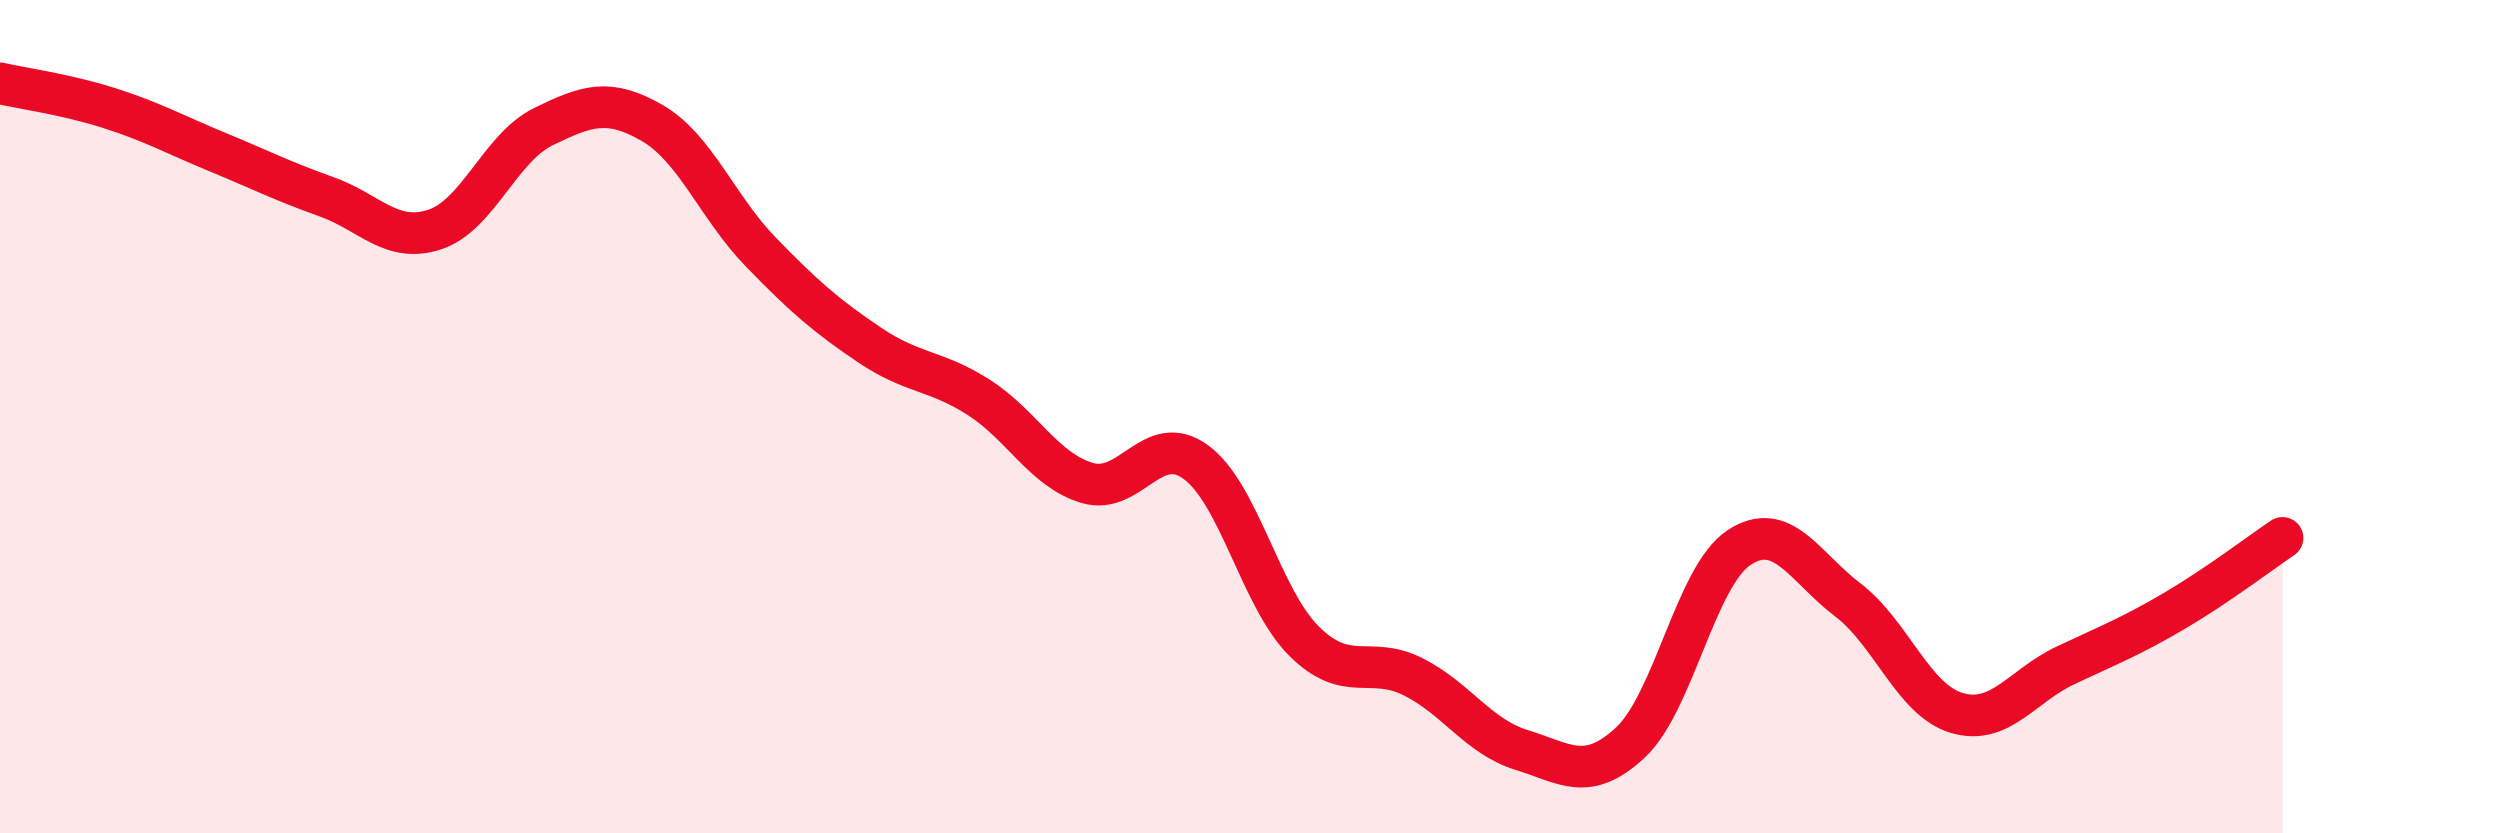
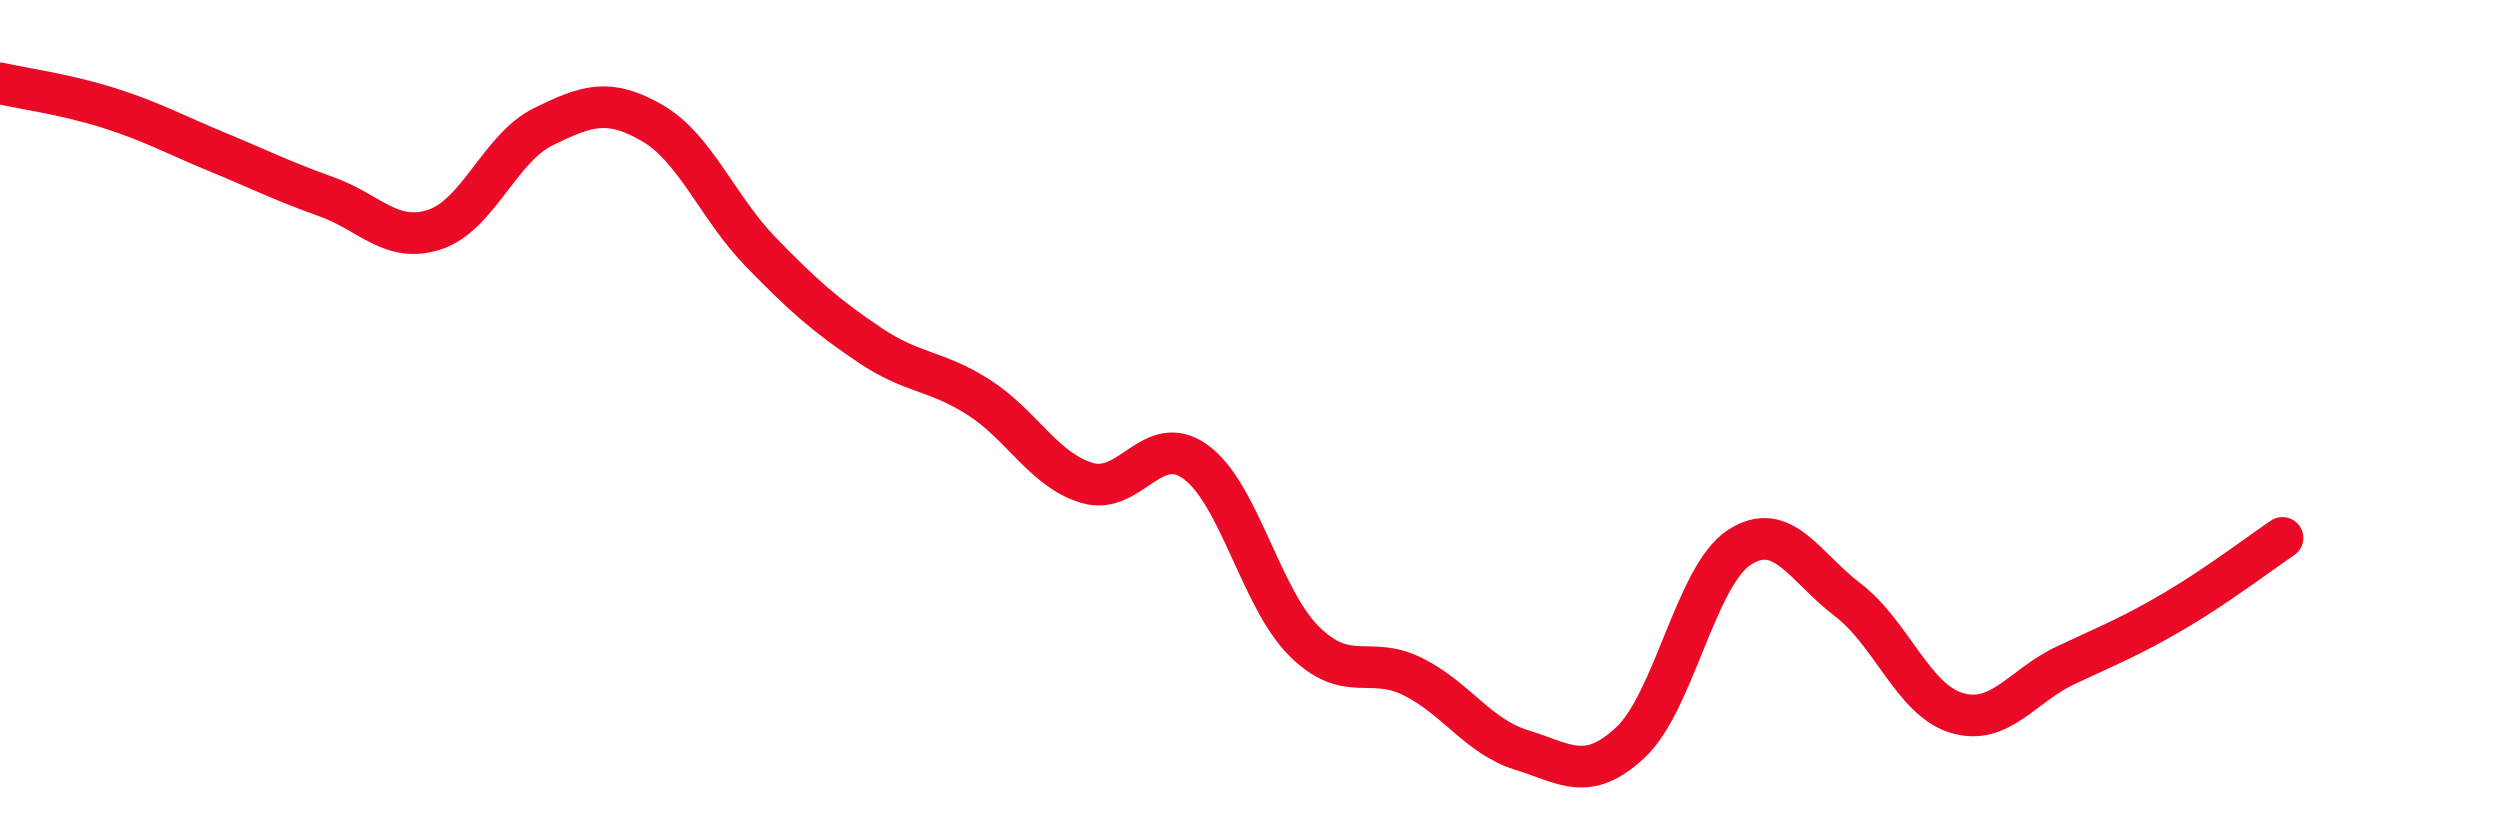
<svg xmlns="http://www.w3.org/2000/svg" width="60" height="20" viewBox="0 0 60 20">
-   <path d="M 0,2 C 0.52,2.12 1.57,2.26 2.61,2.59 C 3.65,2.92 4.18,3.22 5.22,3.65 C 6.26,4.08 6.79,4.35 7.83,4.72 C 8.87,5.09 9.39,5.85 10.43,5.51 C 11.47,5.17 12,3.55 13.04,3.04 C 14.08,2.53 14.61,2.35 15.65,2.95 C 16.69,3.55 17.22,4.98 18.26,6.05 C 19.3,7.12 19.83,7.58 20.87,8.28 C 21.91,8.98 22.44,8.87 23.48,9.53 C 24.52,10.19 25.05,11.28 26.09,11.59 C 27.13,11.9 27.66,10.33 28.7,11.09 C 29.74,11.85 30.26,14.36 31.3,15.39 C 32.34,16.42 32.87,15.72 33.91,16.24 C 34.95,16.76 35.48,17.68 36.52,18 C 37.56,18.32 38.09,18.79 39.13,17.82 C 40.17,16.85 40.7,13.82 41.74,13.14 C 42.78,12.46 43.31,13.61 44.35,14.4 C 45.39,15.19 45.92,16.8 46.96,17.11 C 48,17.42 48.53,16.46 49.57,15.97 C 50.61,15.48 51.13,15.28 52.17,14.67 C 53.21,14.06 54.26,13.26 54.78,12.91L54.78 20L0 20Z" fill="#EB0A25" opacity="0.1" stroke-linecap="round" stroke-linejoin="round" />
  <path d="M 0,2 C 0.52,2.12 1.57,2.26 2.61,2.59 C 3.65,2.92 4.18,3.22 5.22,3.65 C 6.26,4.08 6.79,4.35 7.83,4.72 C 8.87,5.09 9.39,5.85 10.43,5.51 C 11.47,5.17 12,3.55 13.04,3.04 C 14.08,2.53 14.61,2.35 15.65,2.95 C 16.69,3.55 17.22,4.98 18.26,6.05 C 19.3,7.12 19.83,7.58 20.87,8.28 C 21.91,8.98 22.44,8.87 23.48,9.53 C 24.52,10.19 25.05,11.28 26.09,11.59 C 27.13,11.9 27.66,10.33 28.7,11.09 C 29.74,11.85 30.26,14.36 31.3,15.39 C 32.34,16.42 32.87,15.72 33.91,16.24 C 34.95,16.76 35.48,17.68 36.52,18 C 37.56,18.32 38.09,18.79 39.13,17.82 C 40.17,16.85 40.7,13.82 41.74,13.14 C 42.78,12.46 43.31,13.61 44.35,14.4 C 45.39,15.19 45.92,16.8 46.96,17.11 C 48,17.42 48.53,16.46 49.57,15.97 C 50.61,15.48 51.13,15.28 52.17,14.67 C 53.21,14.06 54.26,13.26 54.78,12.91" stroke="#EB0A25" stroke-width="1" fill="none" stroke-linecap="round" stroke-linejoin="round" />
</svg>